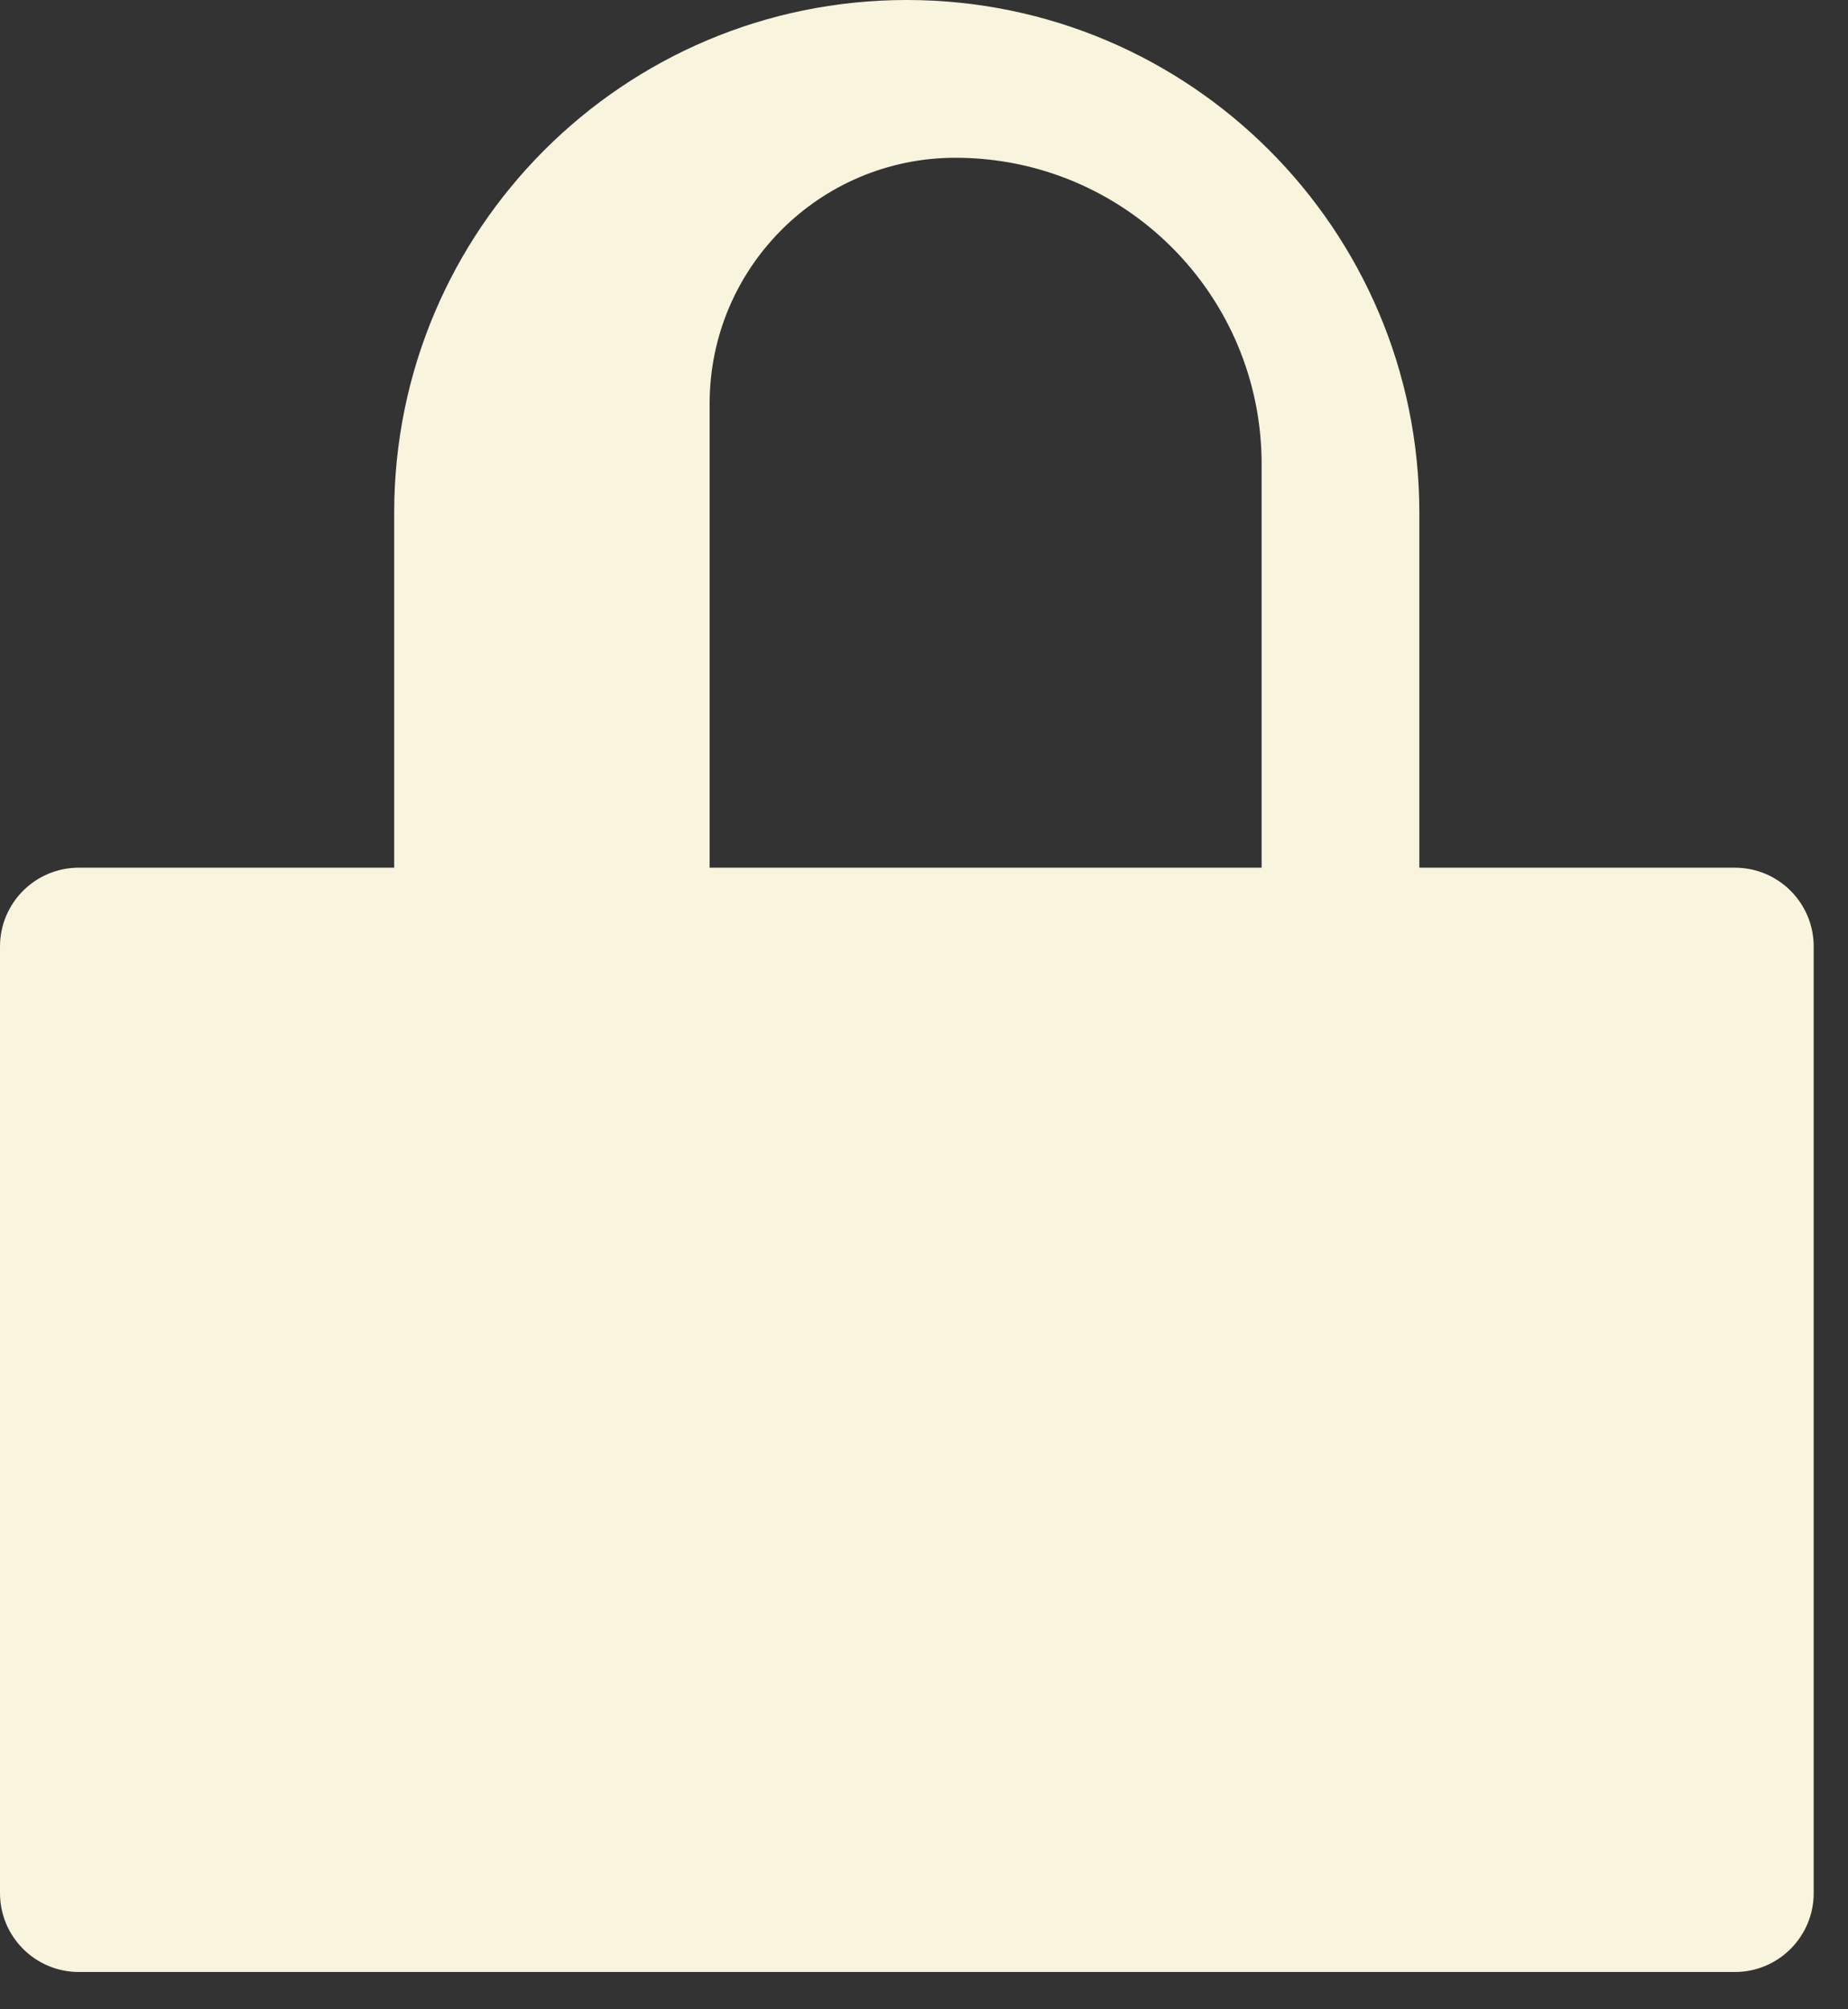
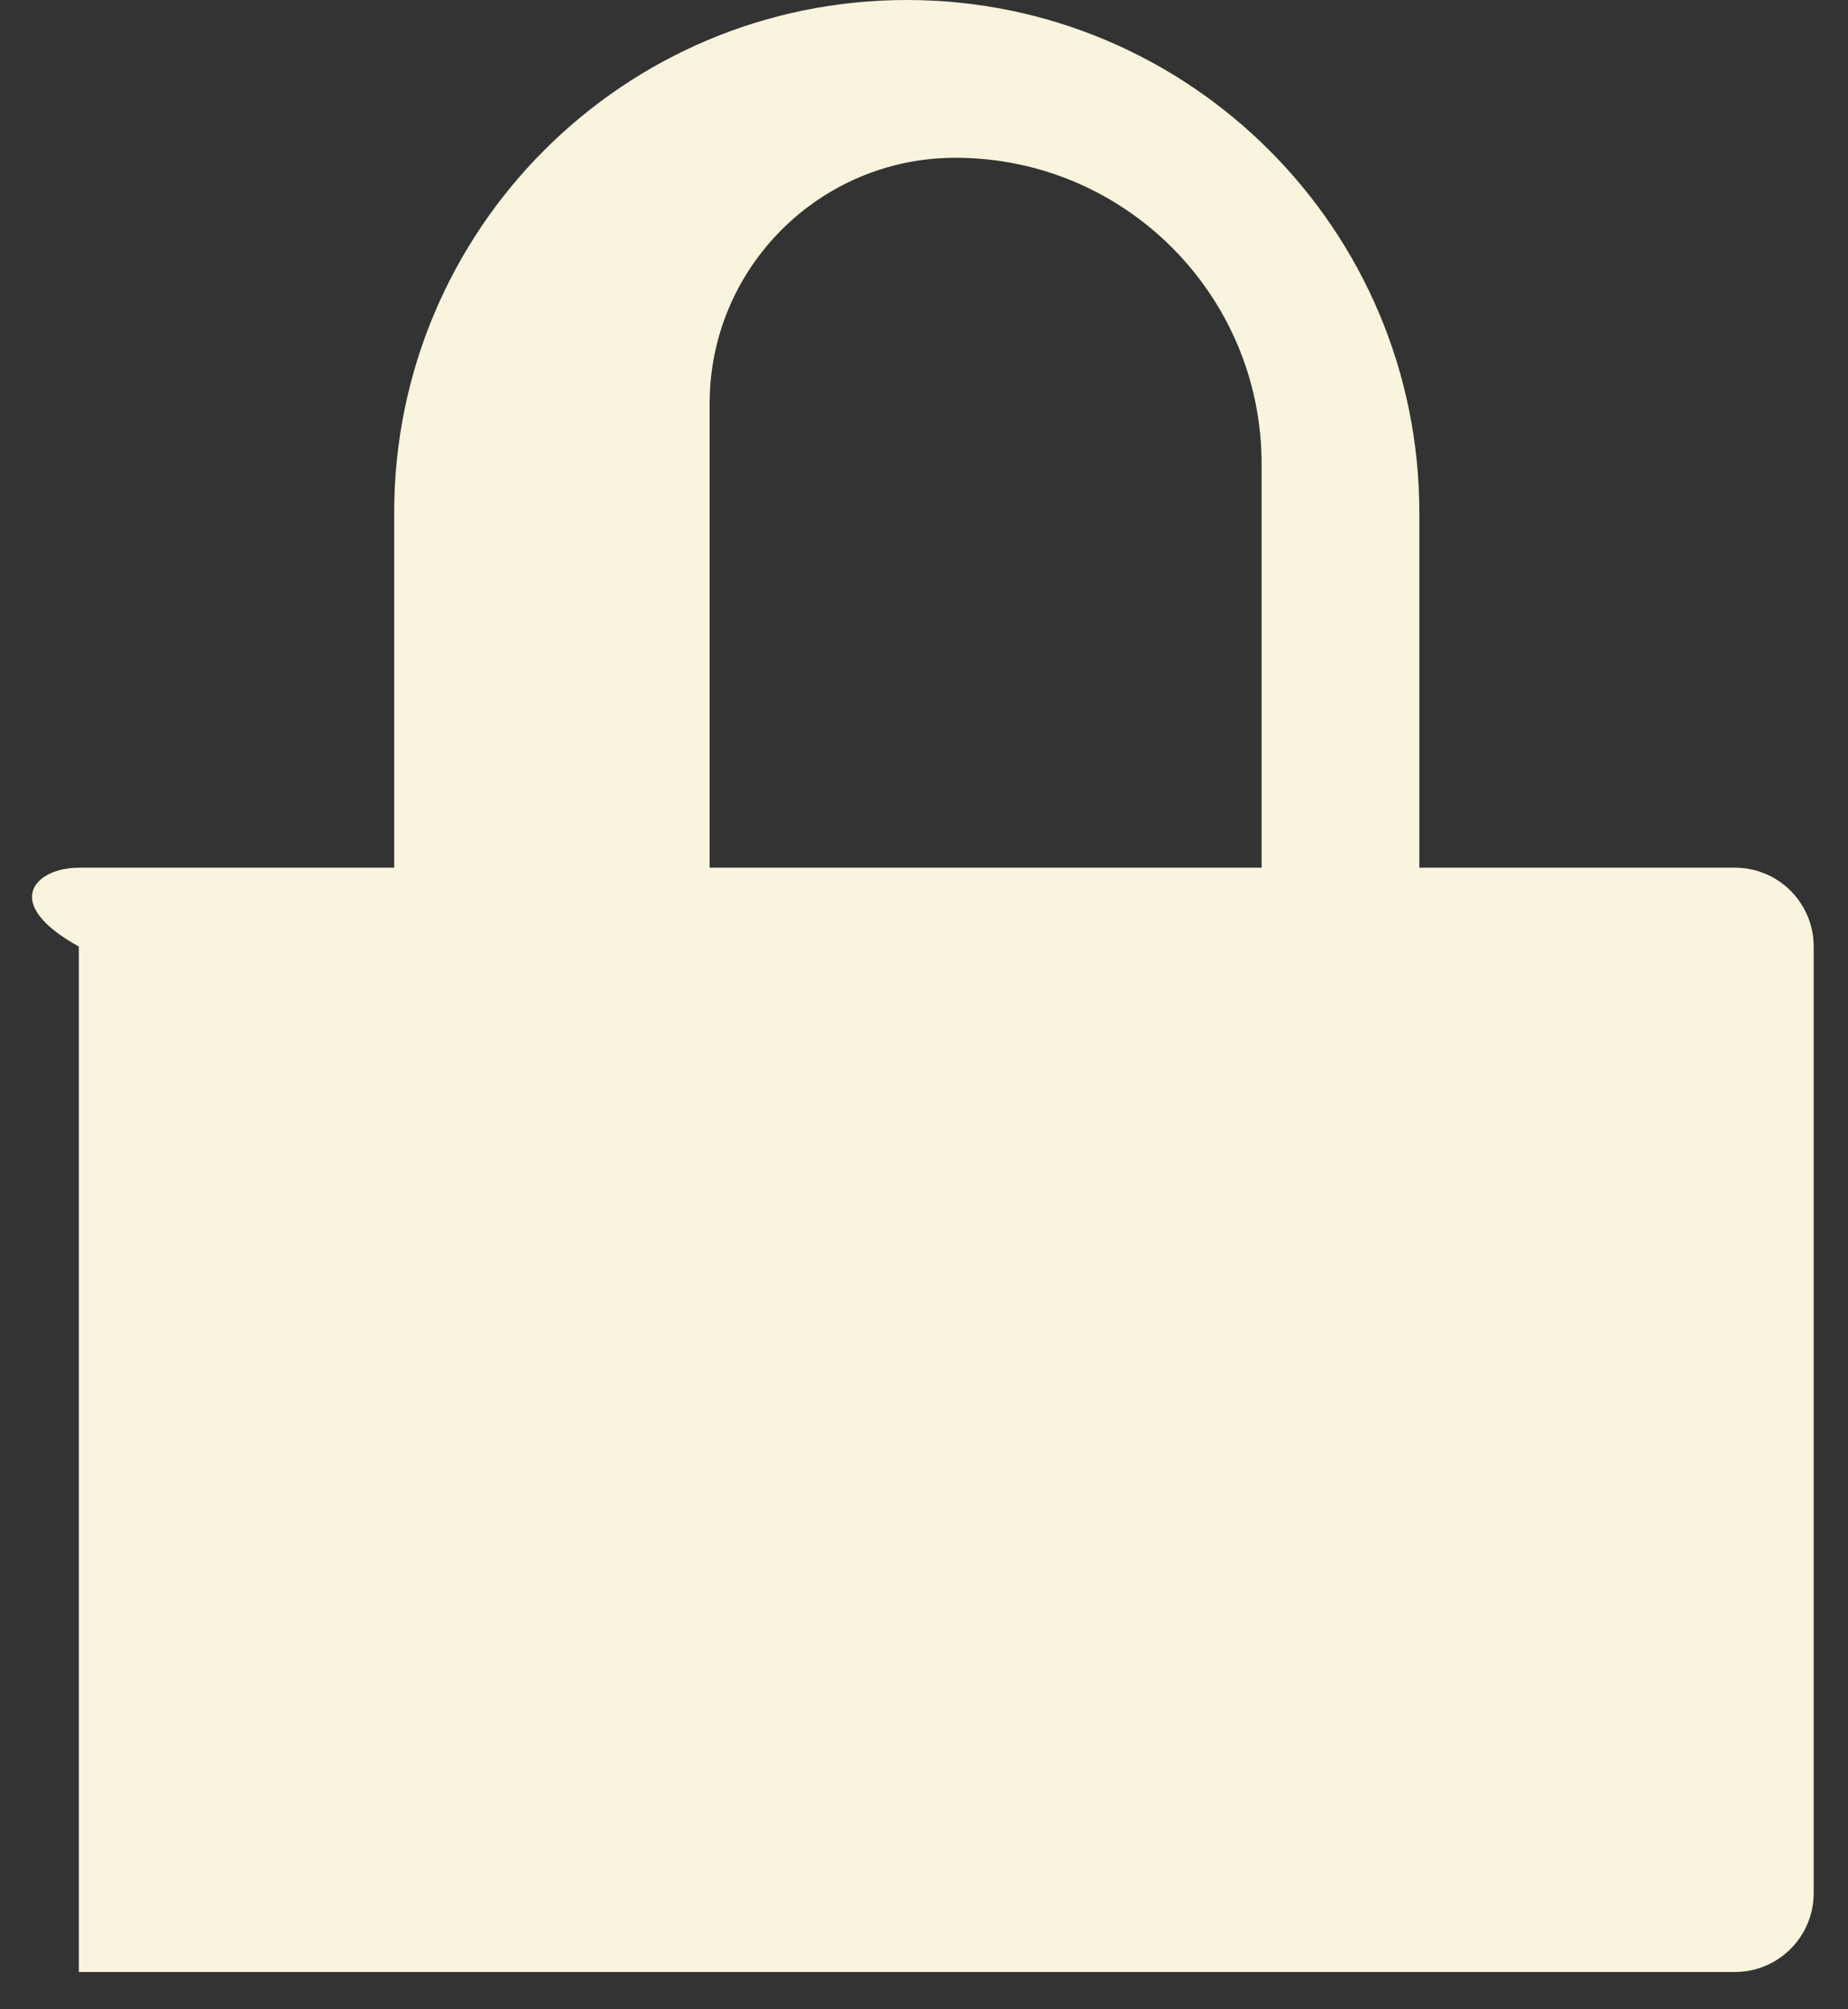
<svg xmlns="http://www.w3.org/2000/svg" fill="none" height="100%" overflow="visible" preserveAspectRatio="none" style="display: block;" viewBox="0 0 23 25" width="100%">
  <rect x="0" y="0" width="23" height="25" fill="#333333" stroke="none" />
-   <path d="M11.285 0C14.808 0 17.665 2.856 17.665 6.379V10.796H21.592C22.134 10.796 22.573 11.235 22.573 11.777V23.555C22.573 24.096 22.134 24.536 21.592 24.536H0.981C0.44 24.536 0 24.097 0 23.555V11.777C0 11.235 0.439 10.796 0.981 10.796H4.906V6.379C4.906 2.856 7.762 0 11.285 0ZM11.891 1.963C10.202 1.963 8.832 3.332 8.832 5.021V10.796H15.702V5.774C15.702 3.669 13.996 1.963 11.891 1.963Z" fill="#F9F4DD" id="Union" />
+   <path d="M11.285 0C14.808 0 17.665 2.856 17.665 6.379V10.796H21.592C22.134 10.796 22.573 11.235 22.573 11.777V23.555C22.573 24.096 22.134 24.536 21.592 24.536H0.981V11.777C0 11.235 0.439 10.796 0.981 10.796H4.906V6.379C4.906 2.856 7.762 0 11.285 0ZM11.891 1.963C10.202 1.963 8.832 3.332 8.832 5.021V10.796H15.702V5.774C15.702 3.669 13.996 1.963 11.891 1.963Z" fill="#F9F4DD" id="Union" />
</svg>